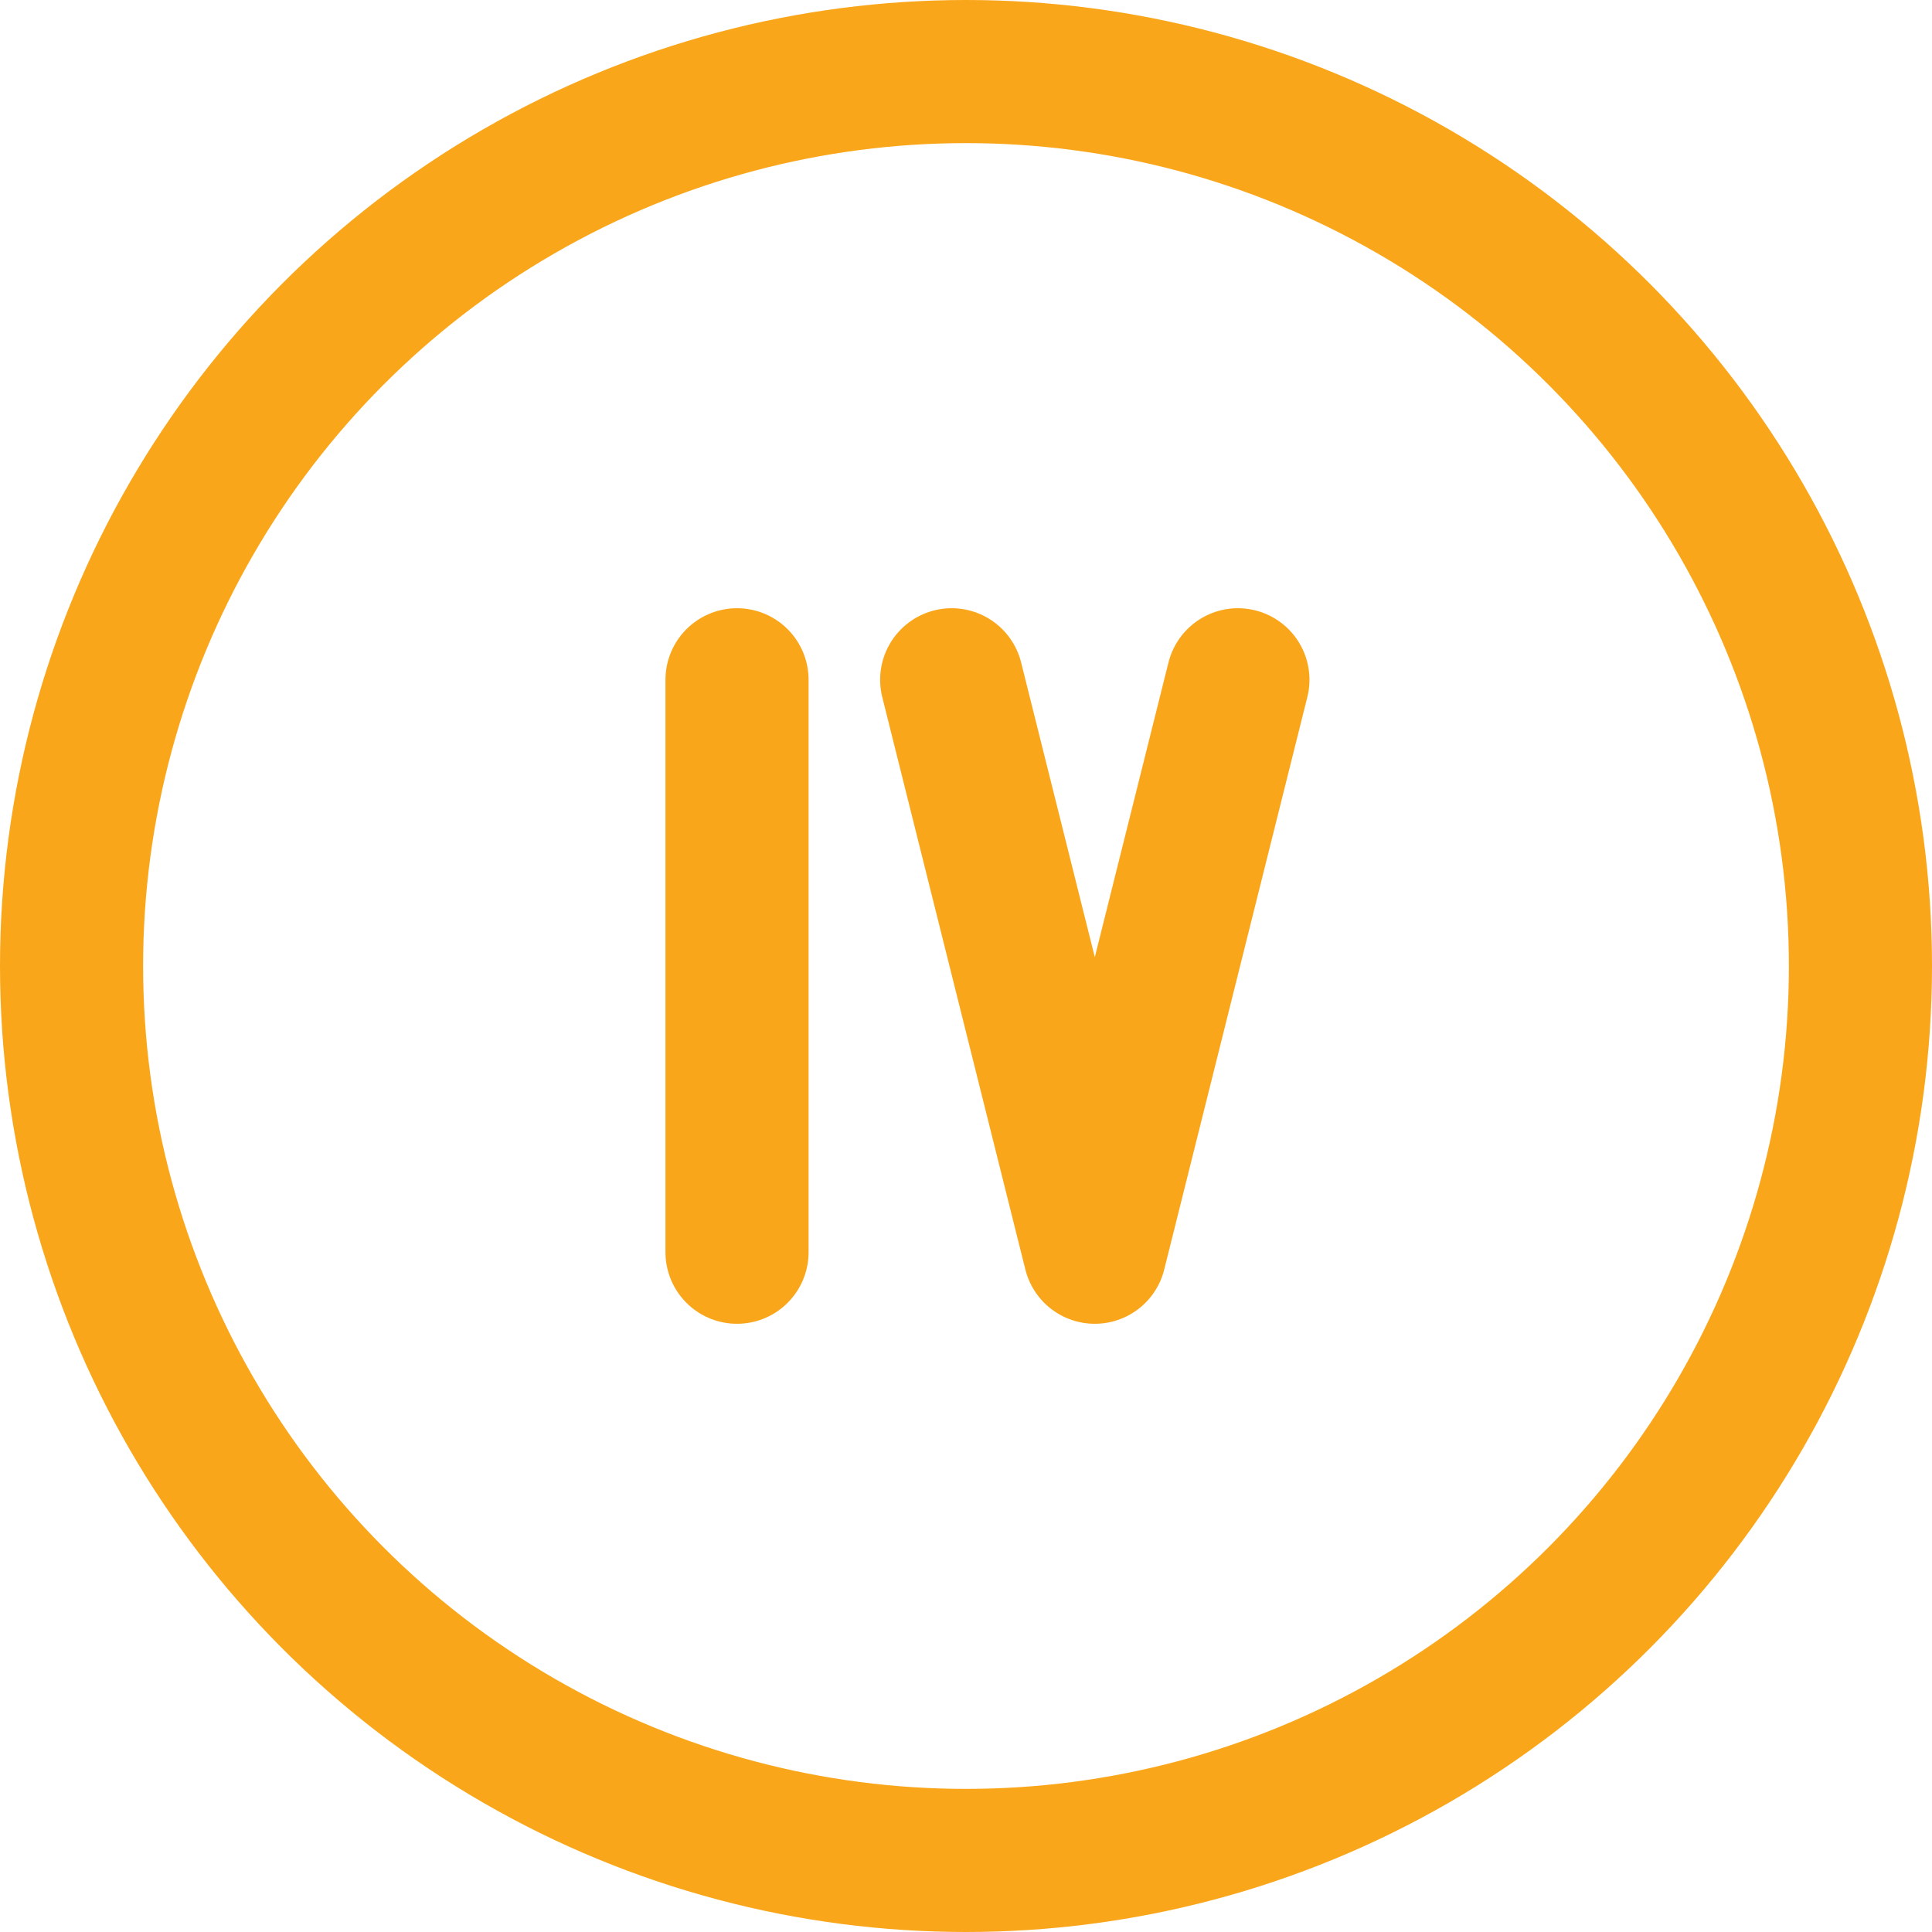
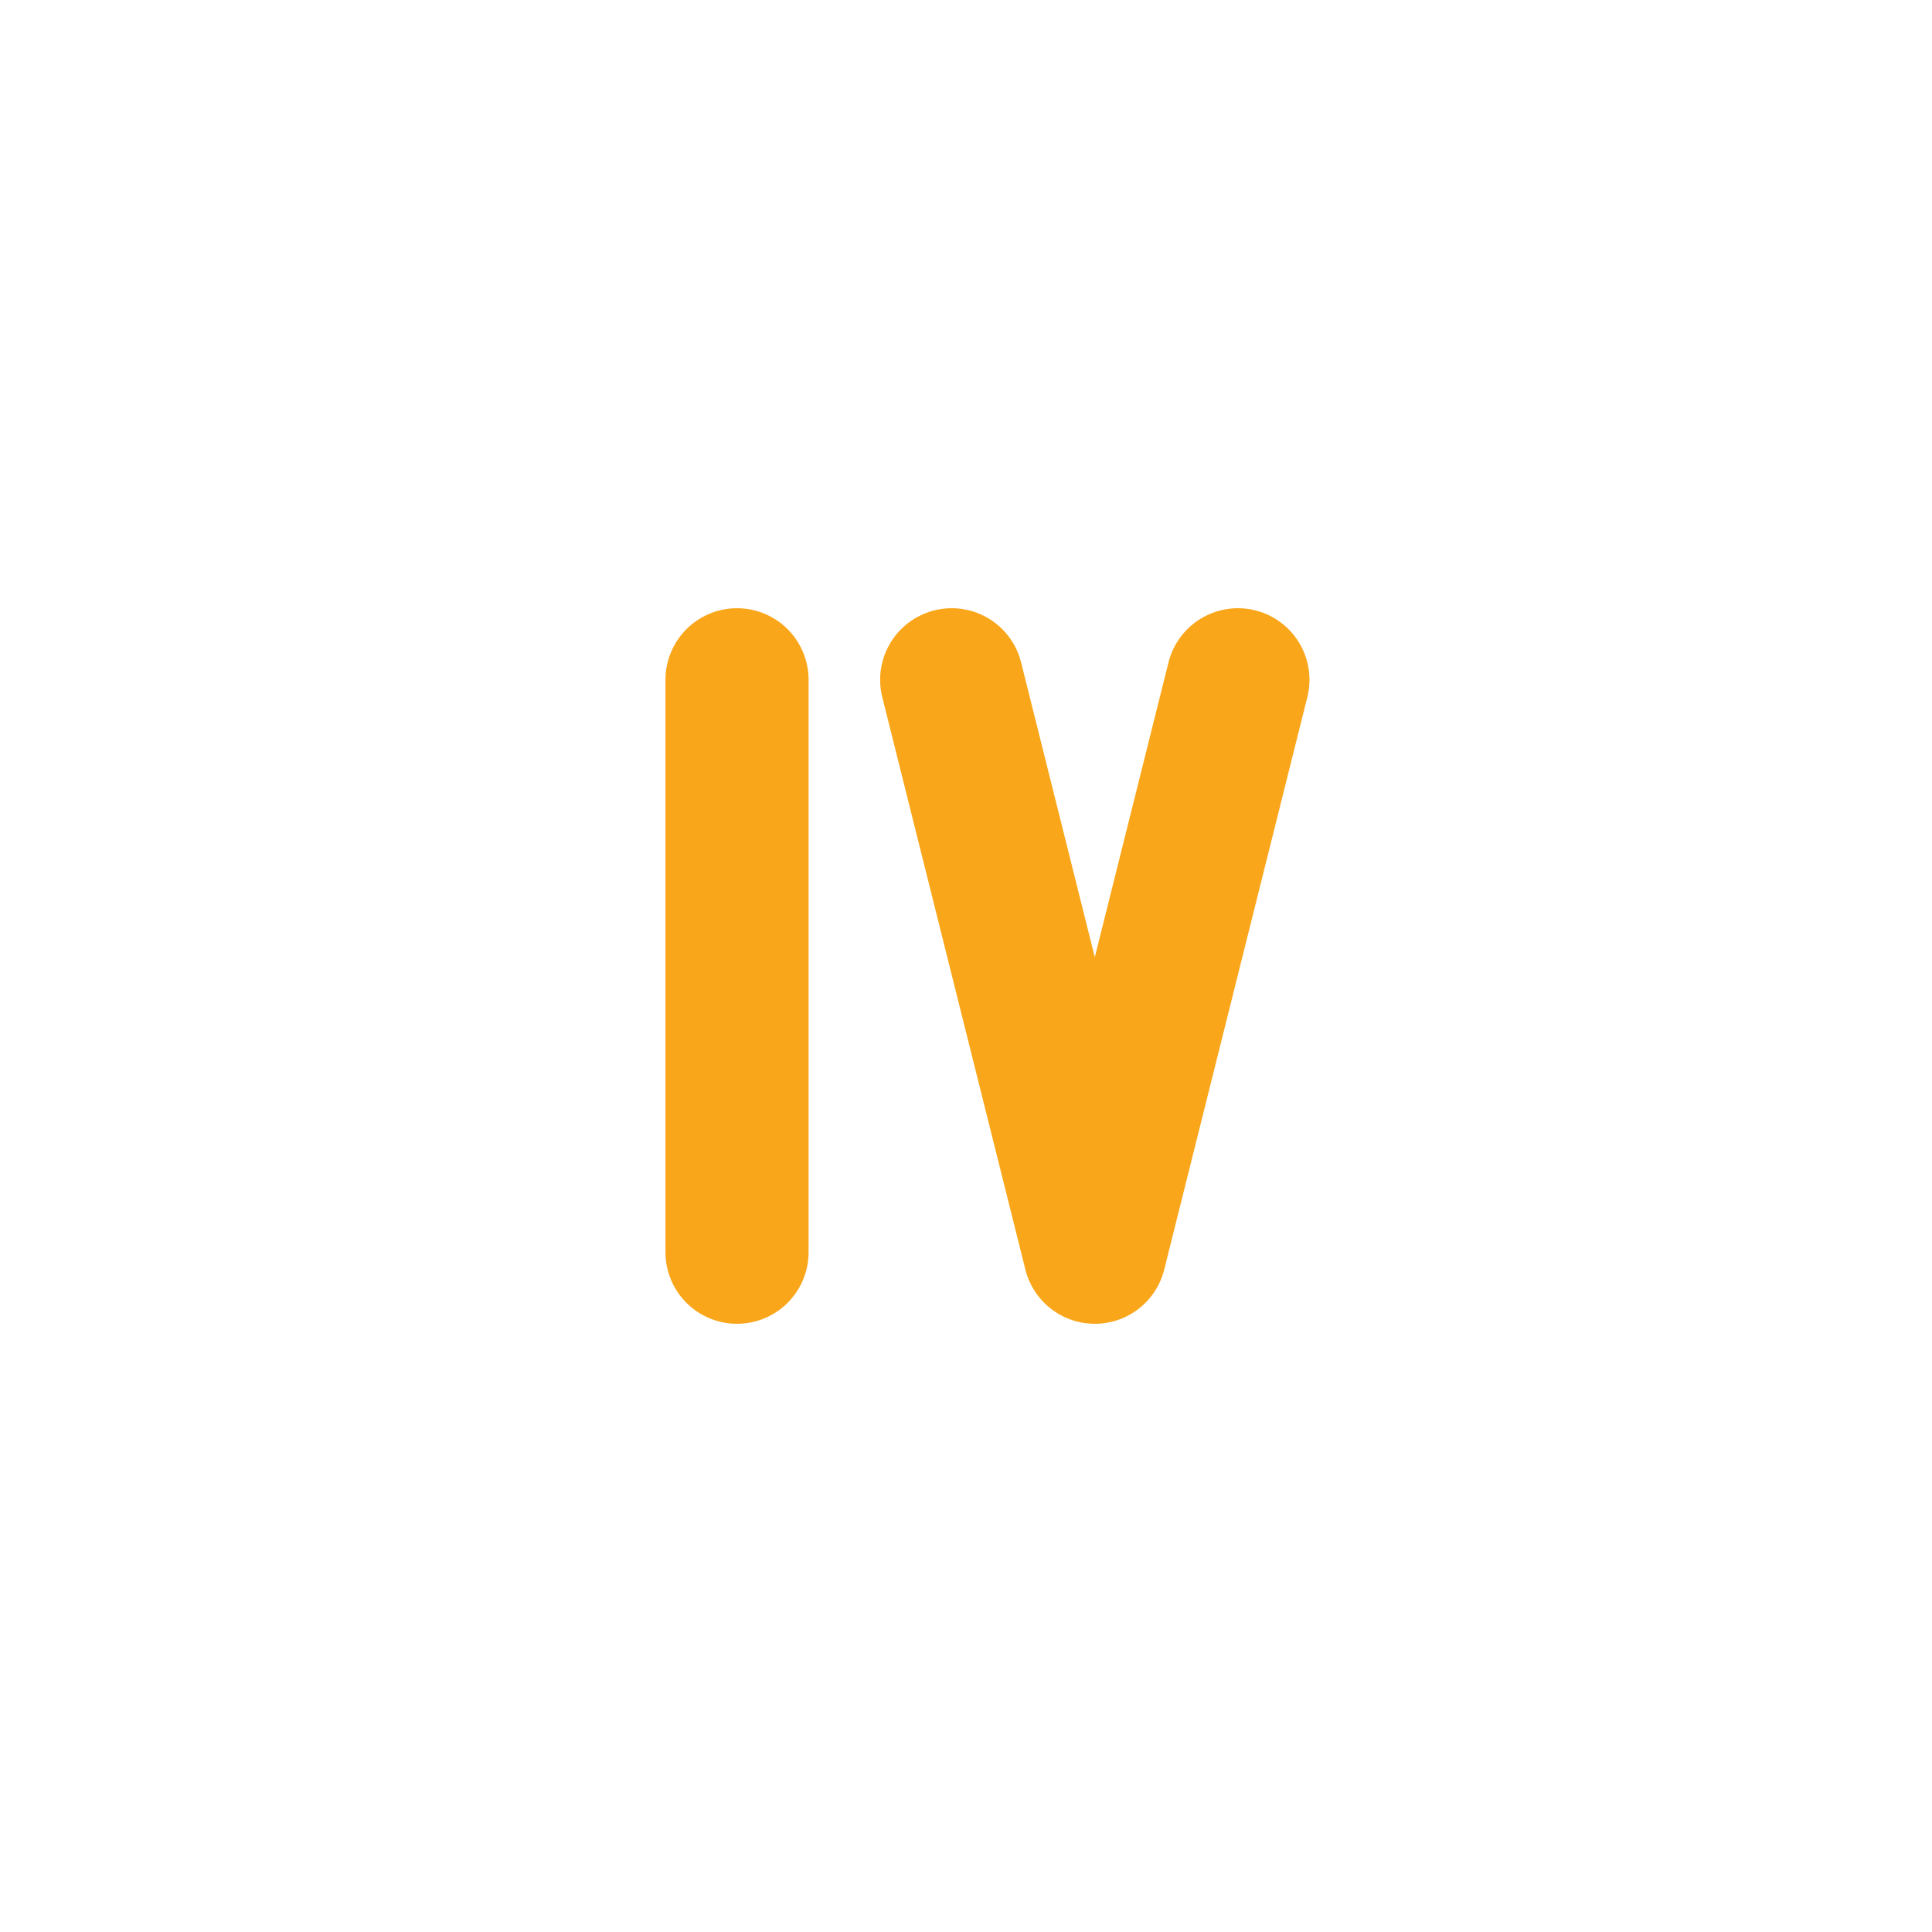
<svg xmlns="http://www.w3.org/2000/svg" id="Layer_2" viewBox="0 0 135 135">
  <defs>
    <style>
      .cls-1, .cls-2 {
        stroke-miterlimit: 10;
      }

      .cls-1, .cls-2, .cls-3 {
        fill: none;
        stroke: #faa61a;
        stroke-width: 10px;
      }

      .cls-2, .cls-3 {
        stroke-linecap: round;
      }

      .cls-3 {
        stroke-linejoin: round;
      }
    </style>
  </defs>
  <g id="Layer_1-2" data-name="Layer_1">
    <g id="Roman_Numeral_4">
-       <circle class="cls-1" cx="67.5" cy="67.5" r="62.5" />
      <g>
        <line class="cls-2" x1="51.5" y1="47.5" x2="51.5" y2="87.5" />
        <polyline class="cls-3" points="66.5 47.5 76.5 87.5 86.5 47.5" />
      </g>
    </g>
  </g>
</svg>